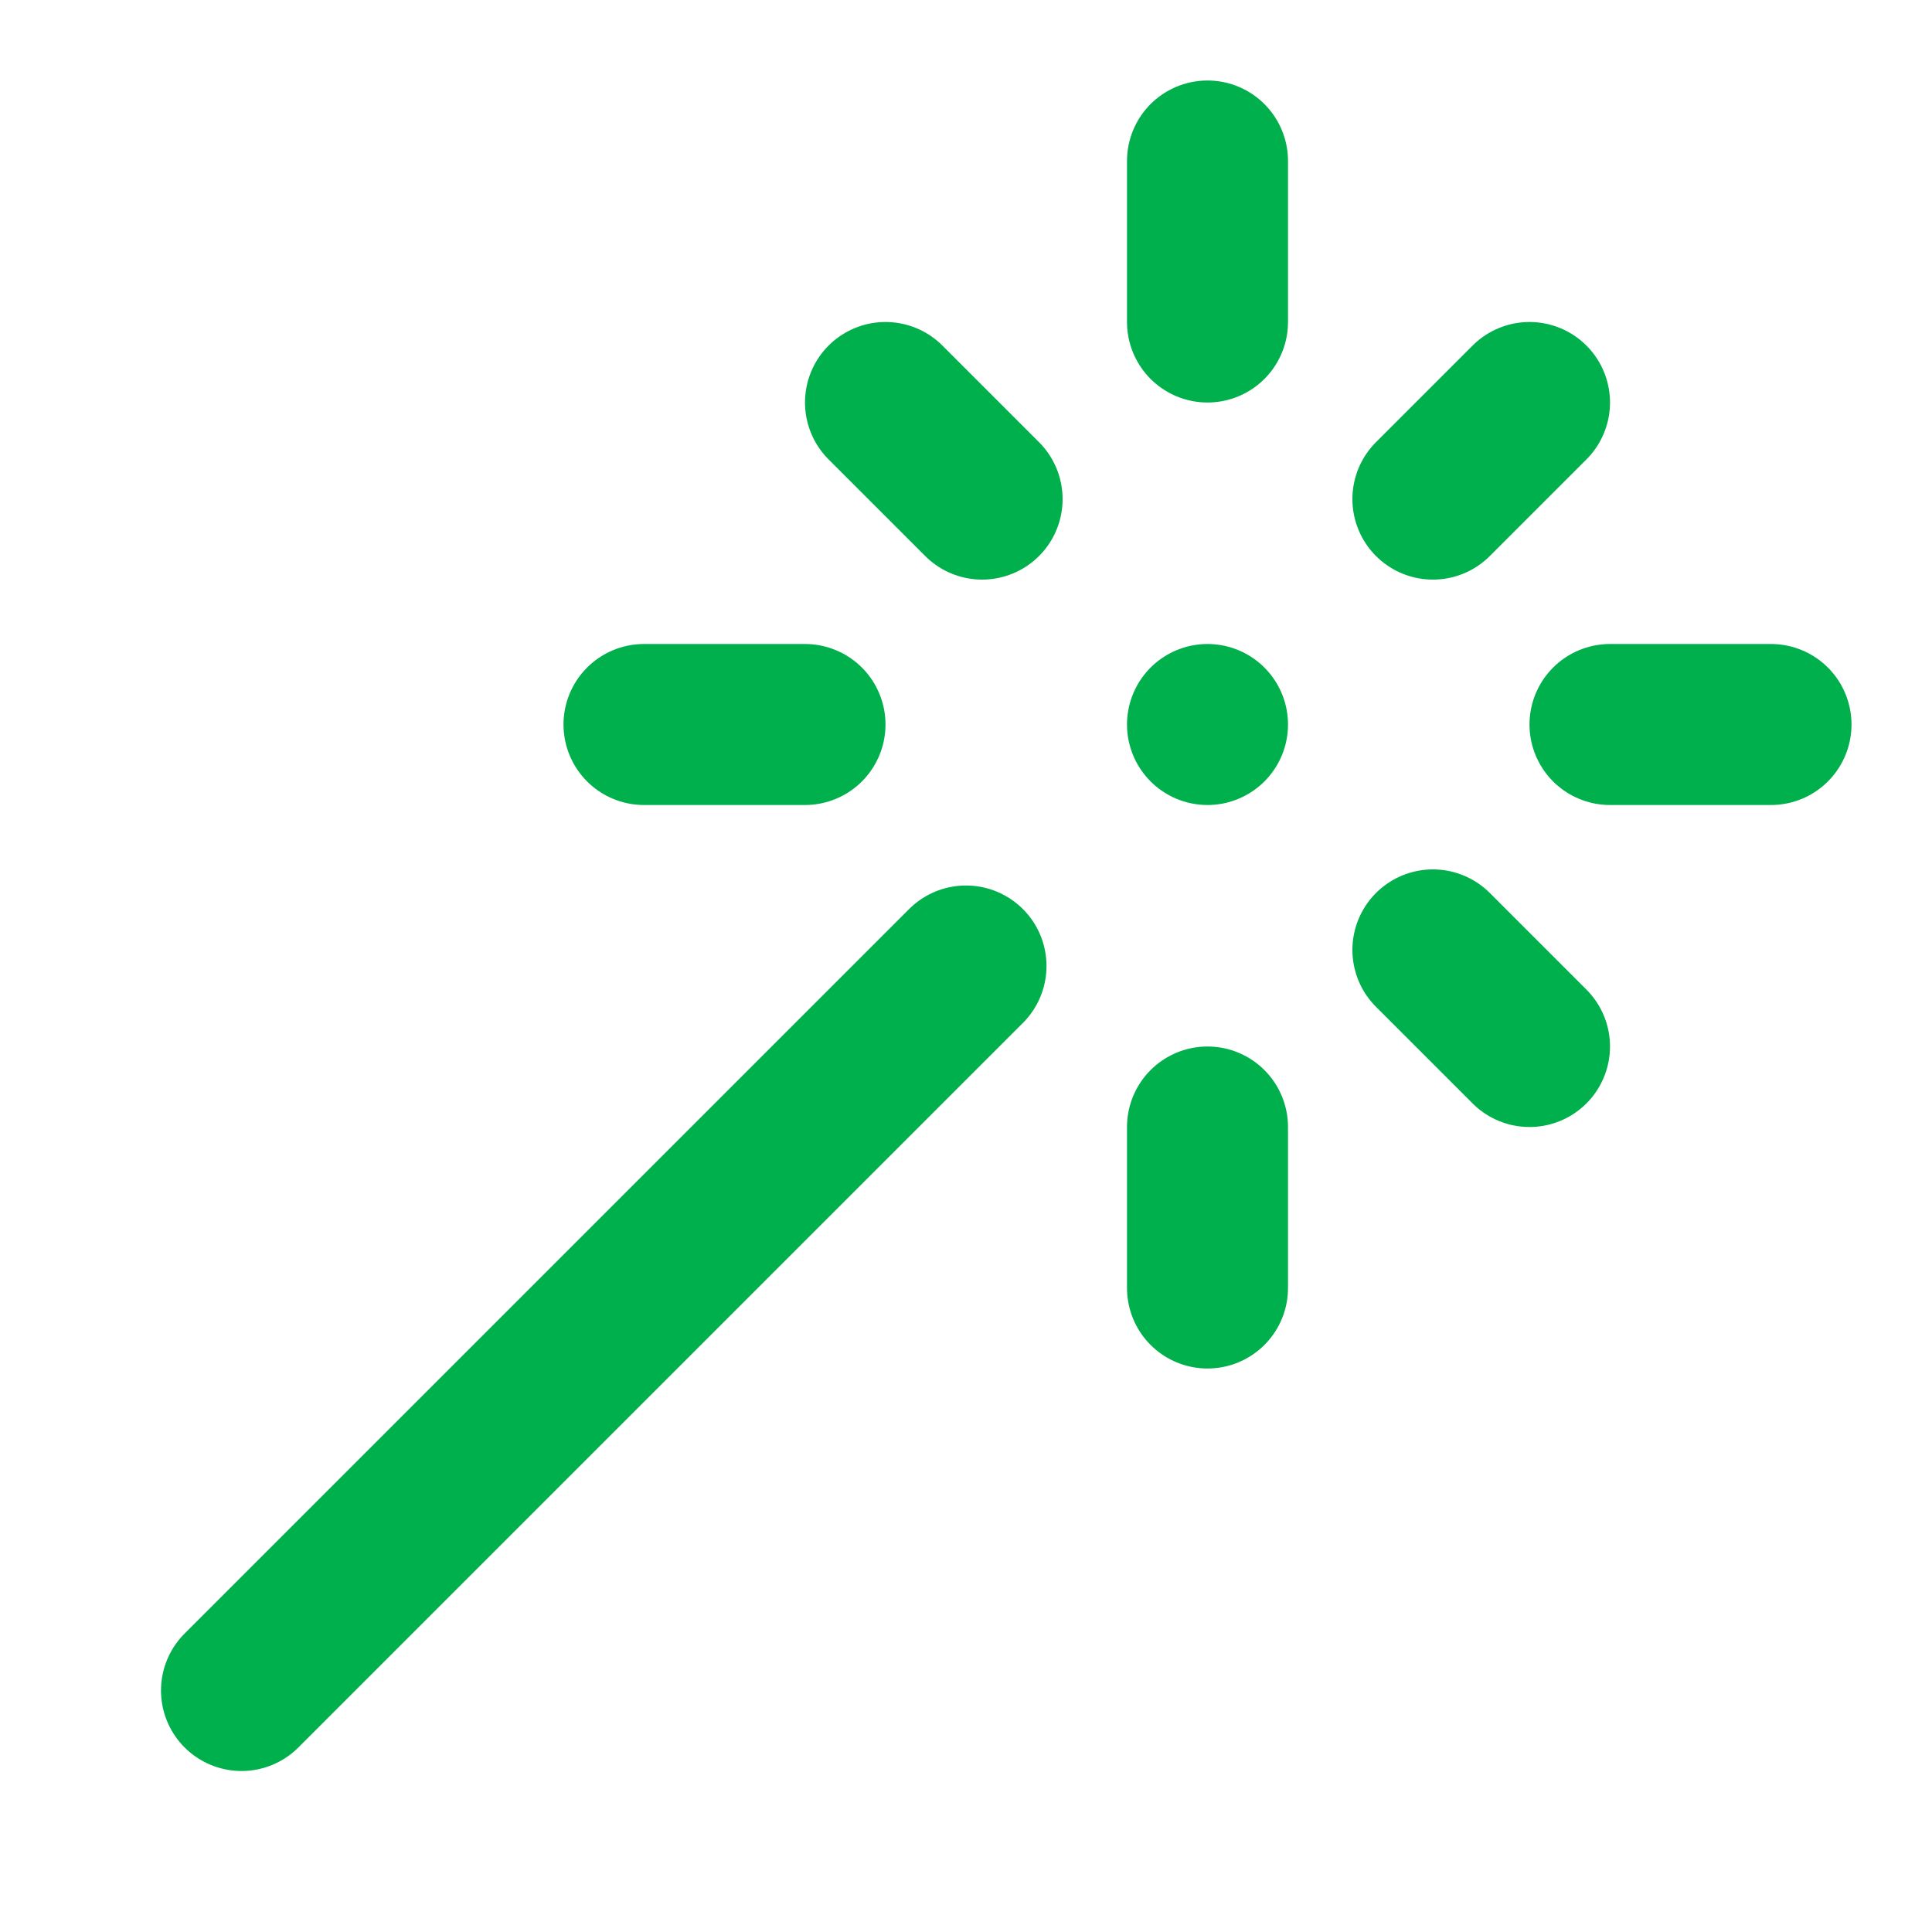
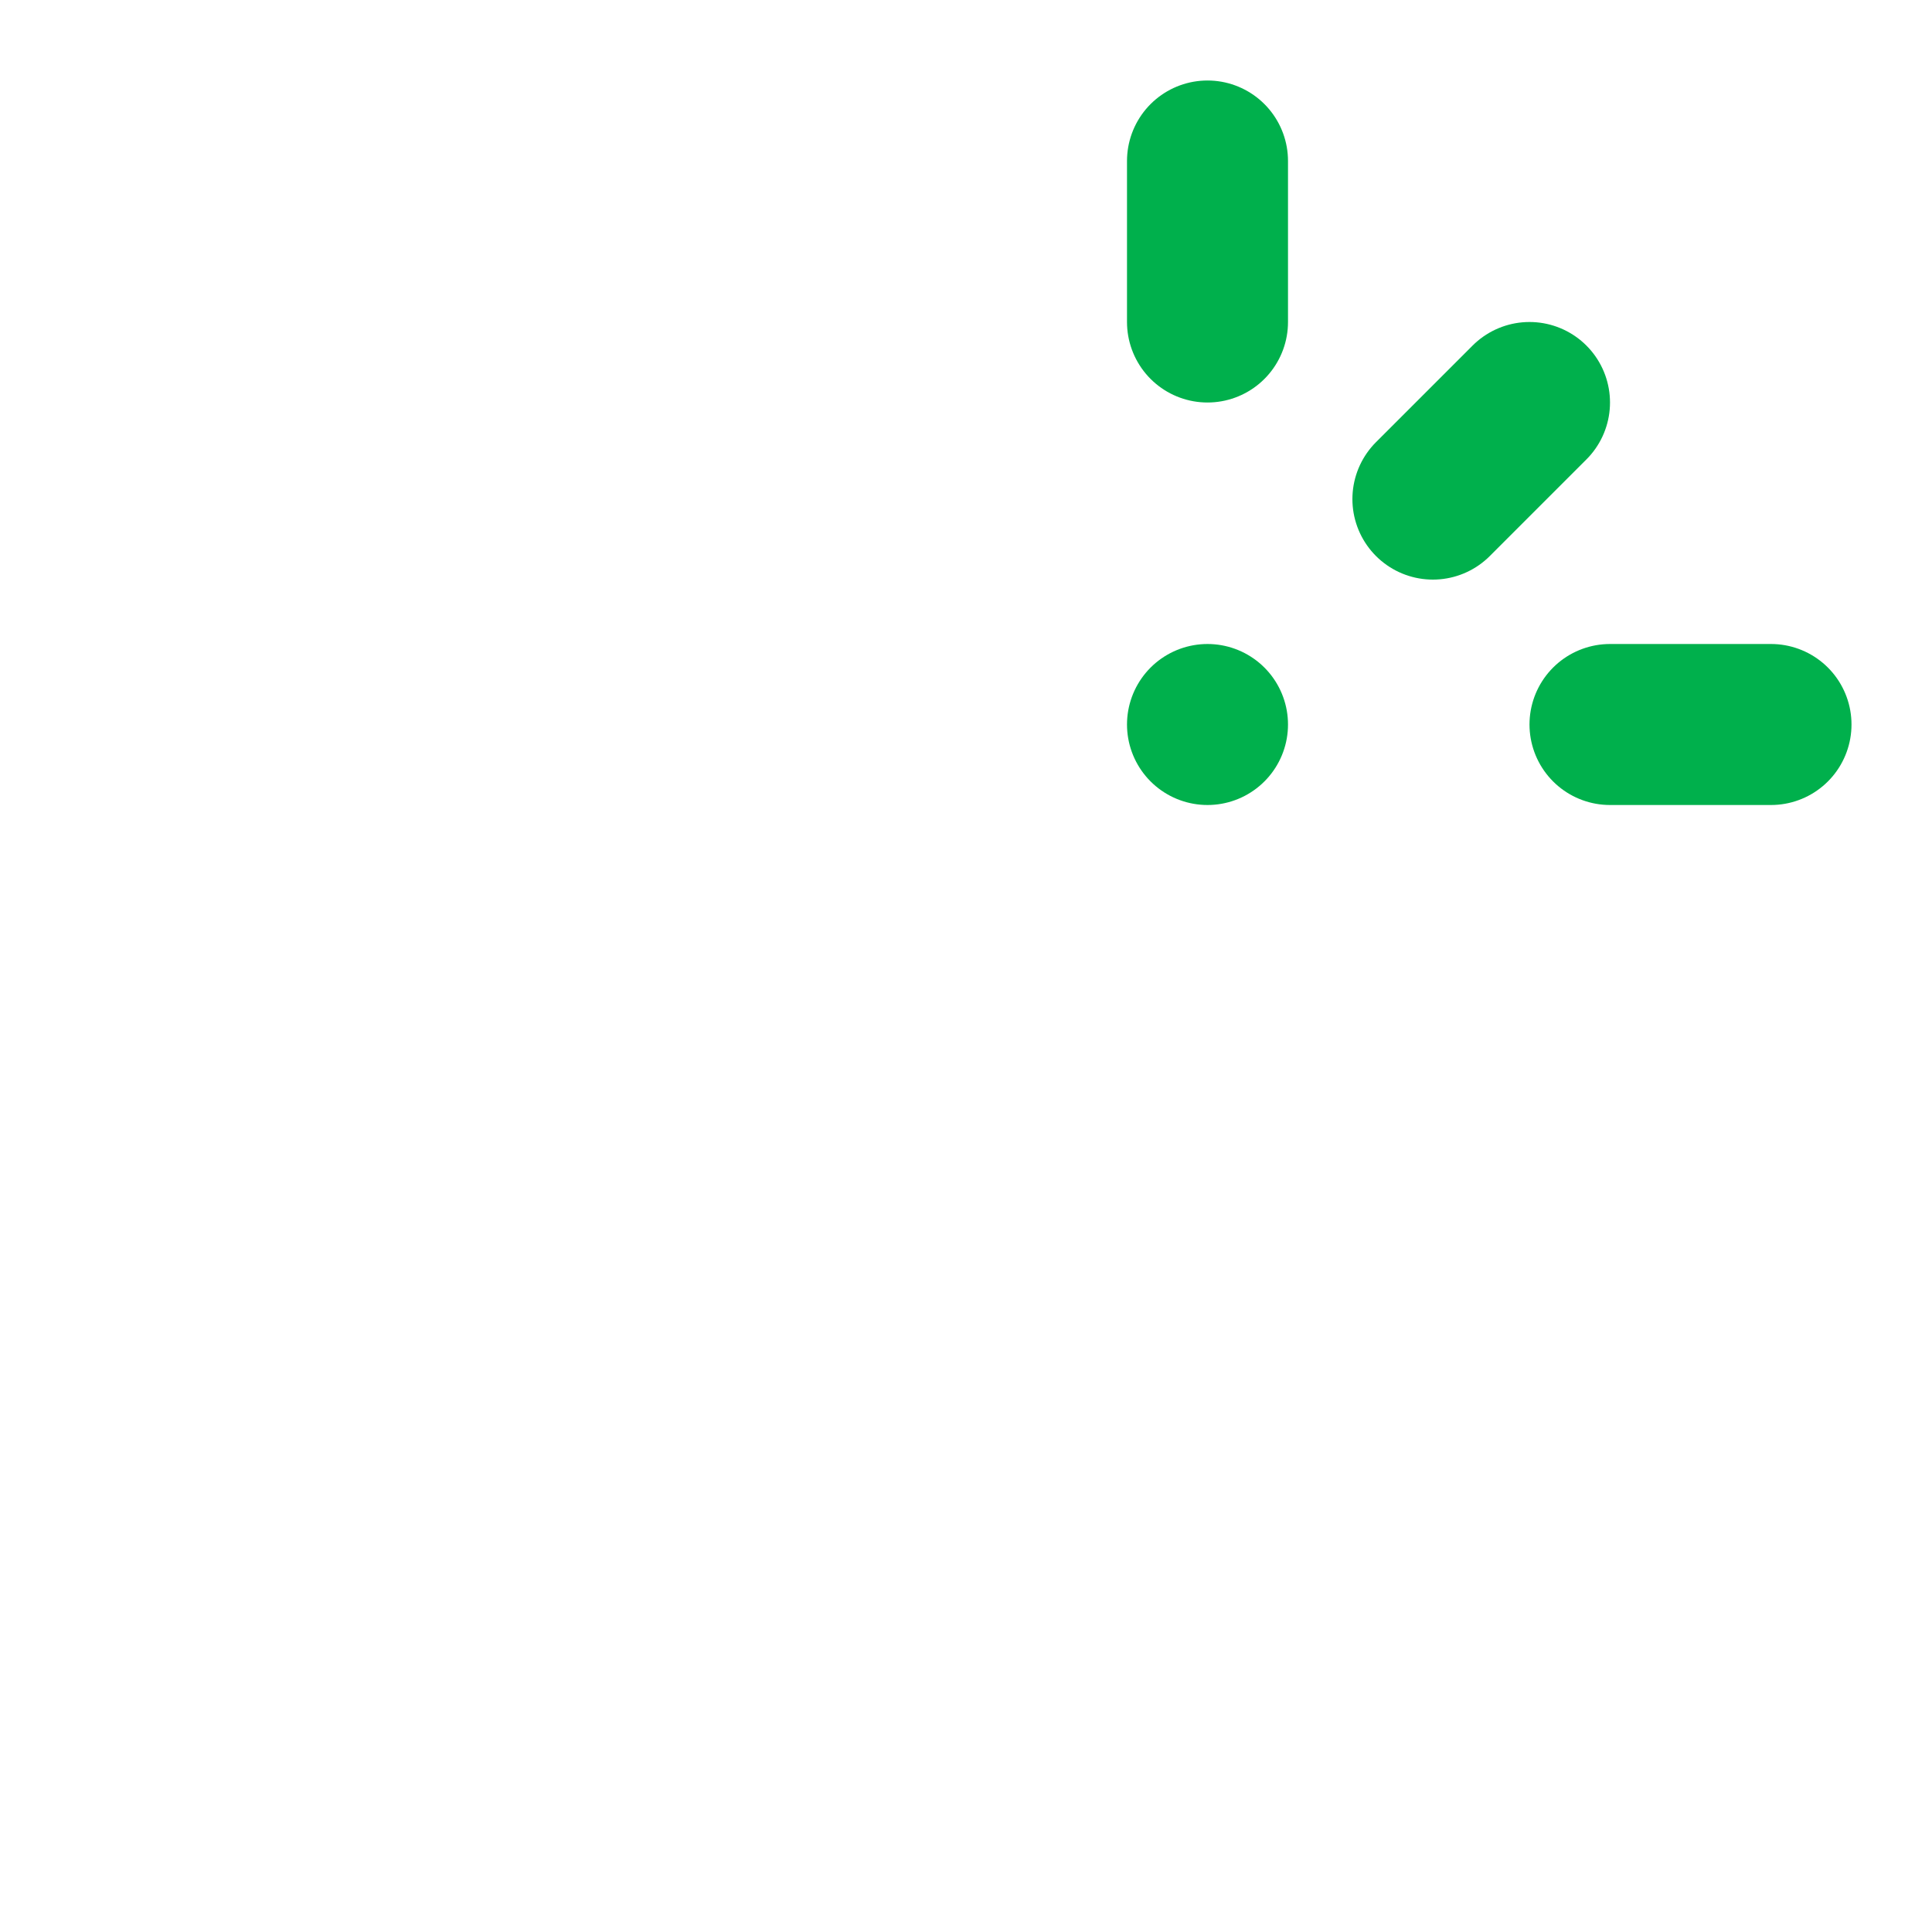
<svg xmlns="http://www.w3.org/2000/svg" width="24" height="24" viewBox="0 0 24 24" fill="none" stroke="#00B04C" stroke-width="2" stroke-linecap="round" stroke-linejoin="round" class="lucide lucide-wand">
  <path d="M15 4V2" />
-   <path d="M15 16v-2" />
-   <path d="M8 9h2" />
  <path d="M20 9h2" />
-   <path d="M17.8 11.8 19 13" />
  <path d="M15 9h0" />
  <path d="M17.8 6.2 19 5" />
-   <path d="m3 21 9-9" />
-   <path d="M12.2 6.2 11 5" />
</svg>